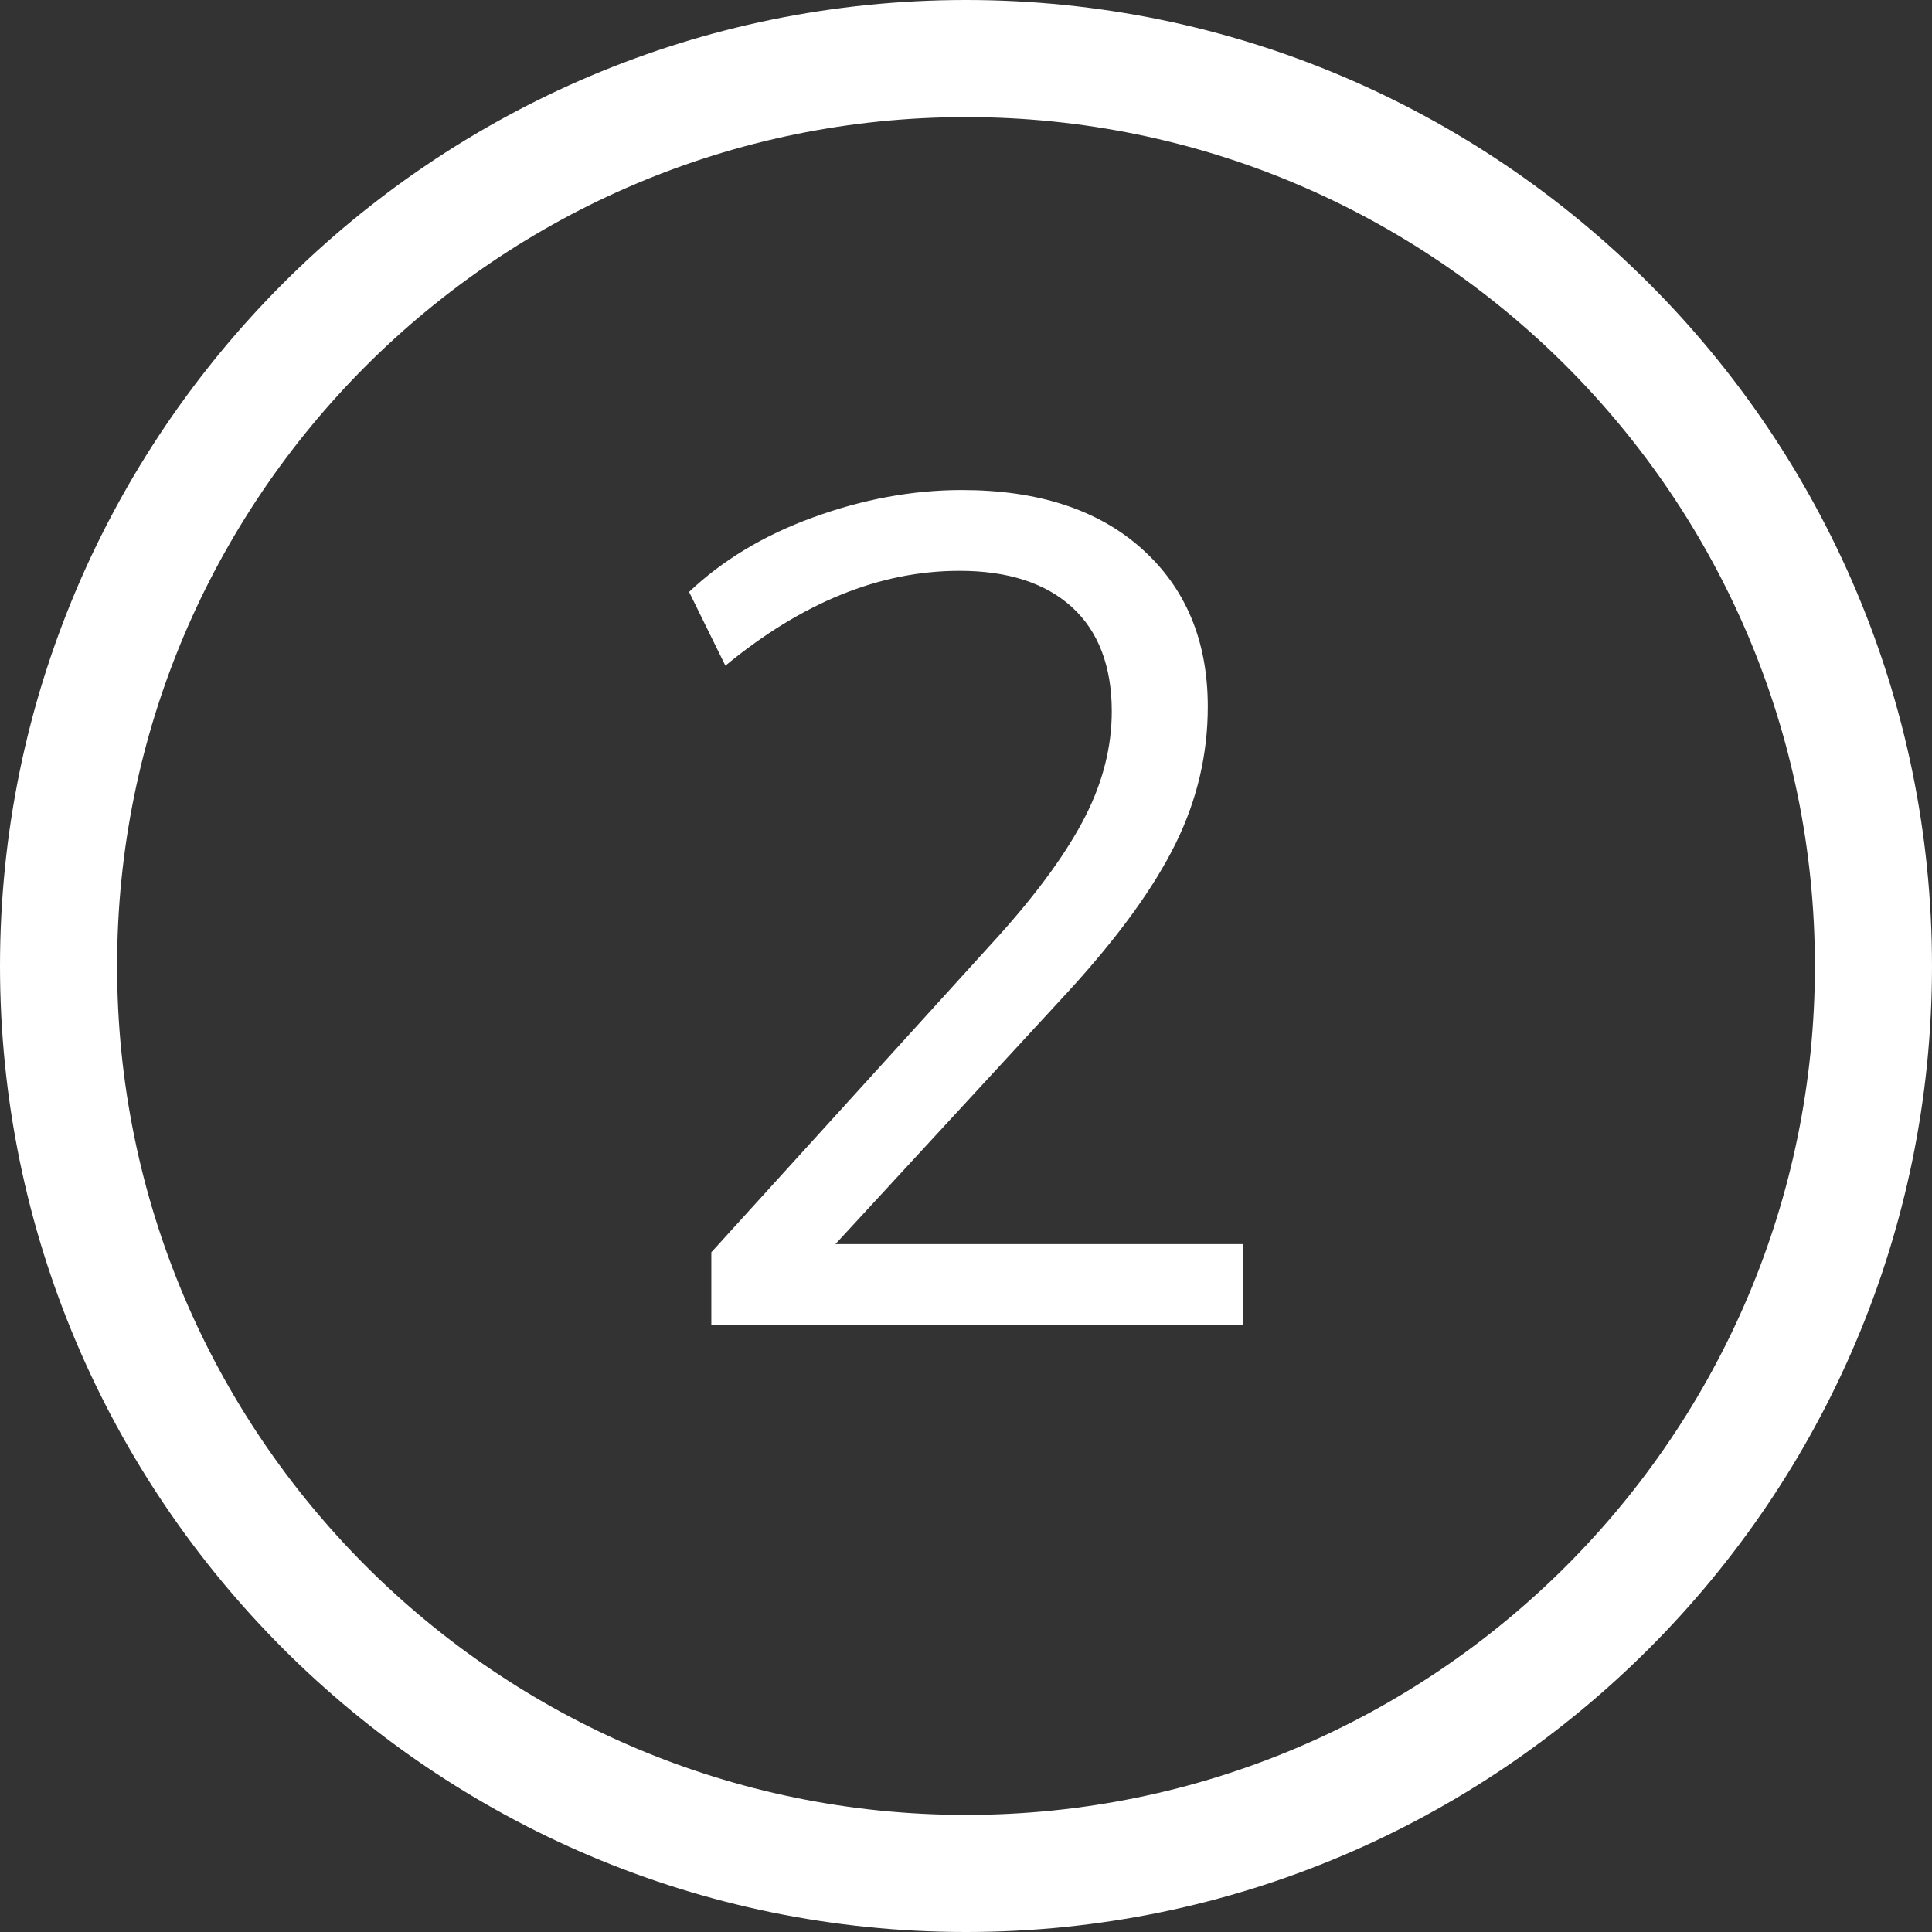
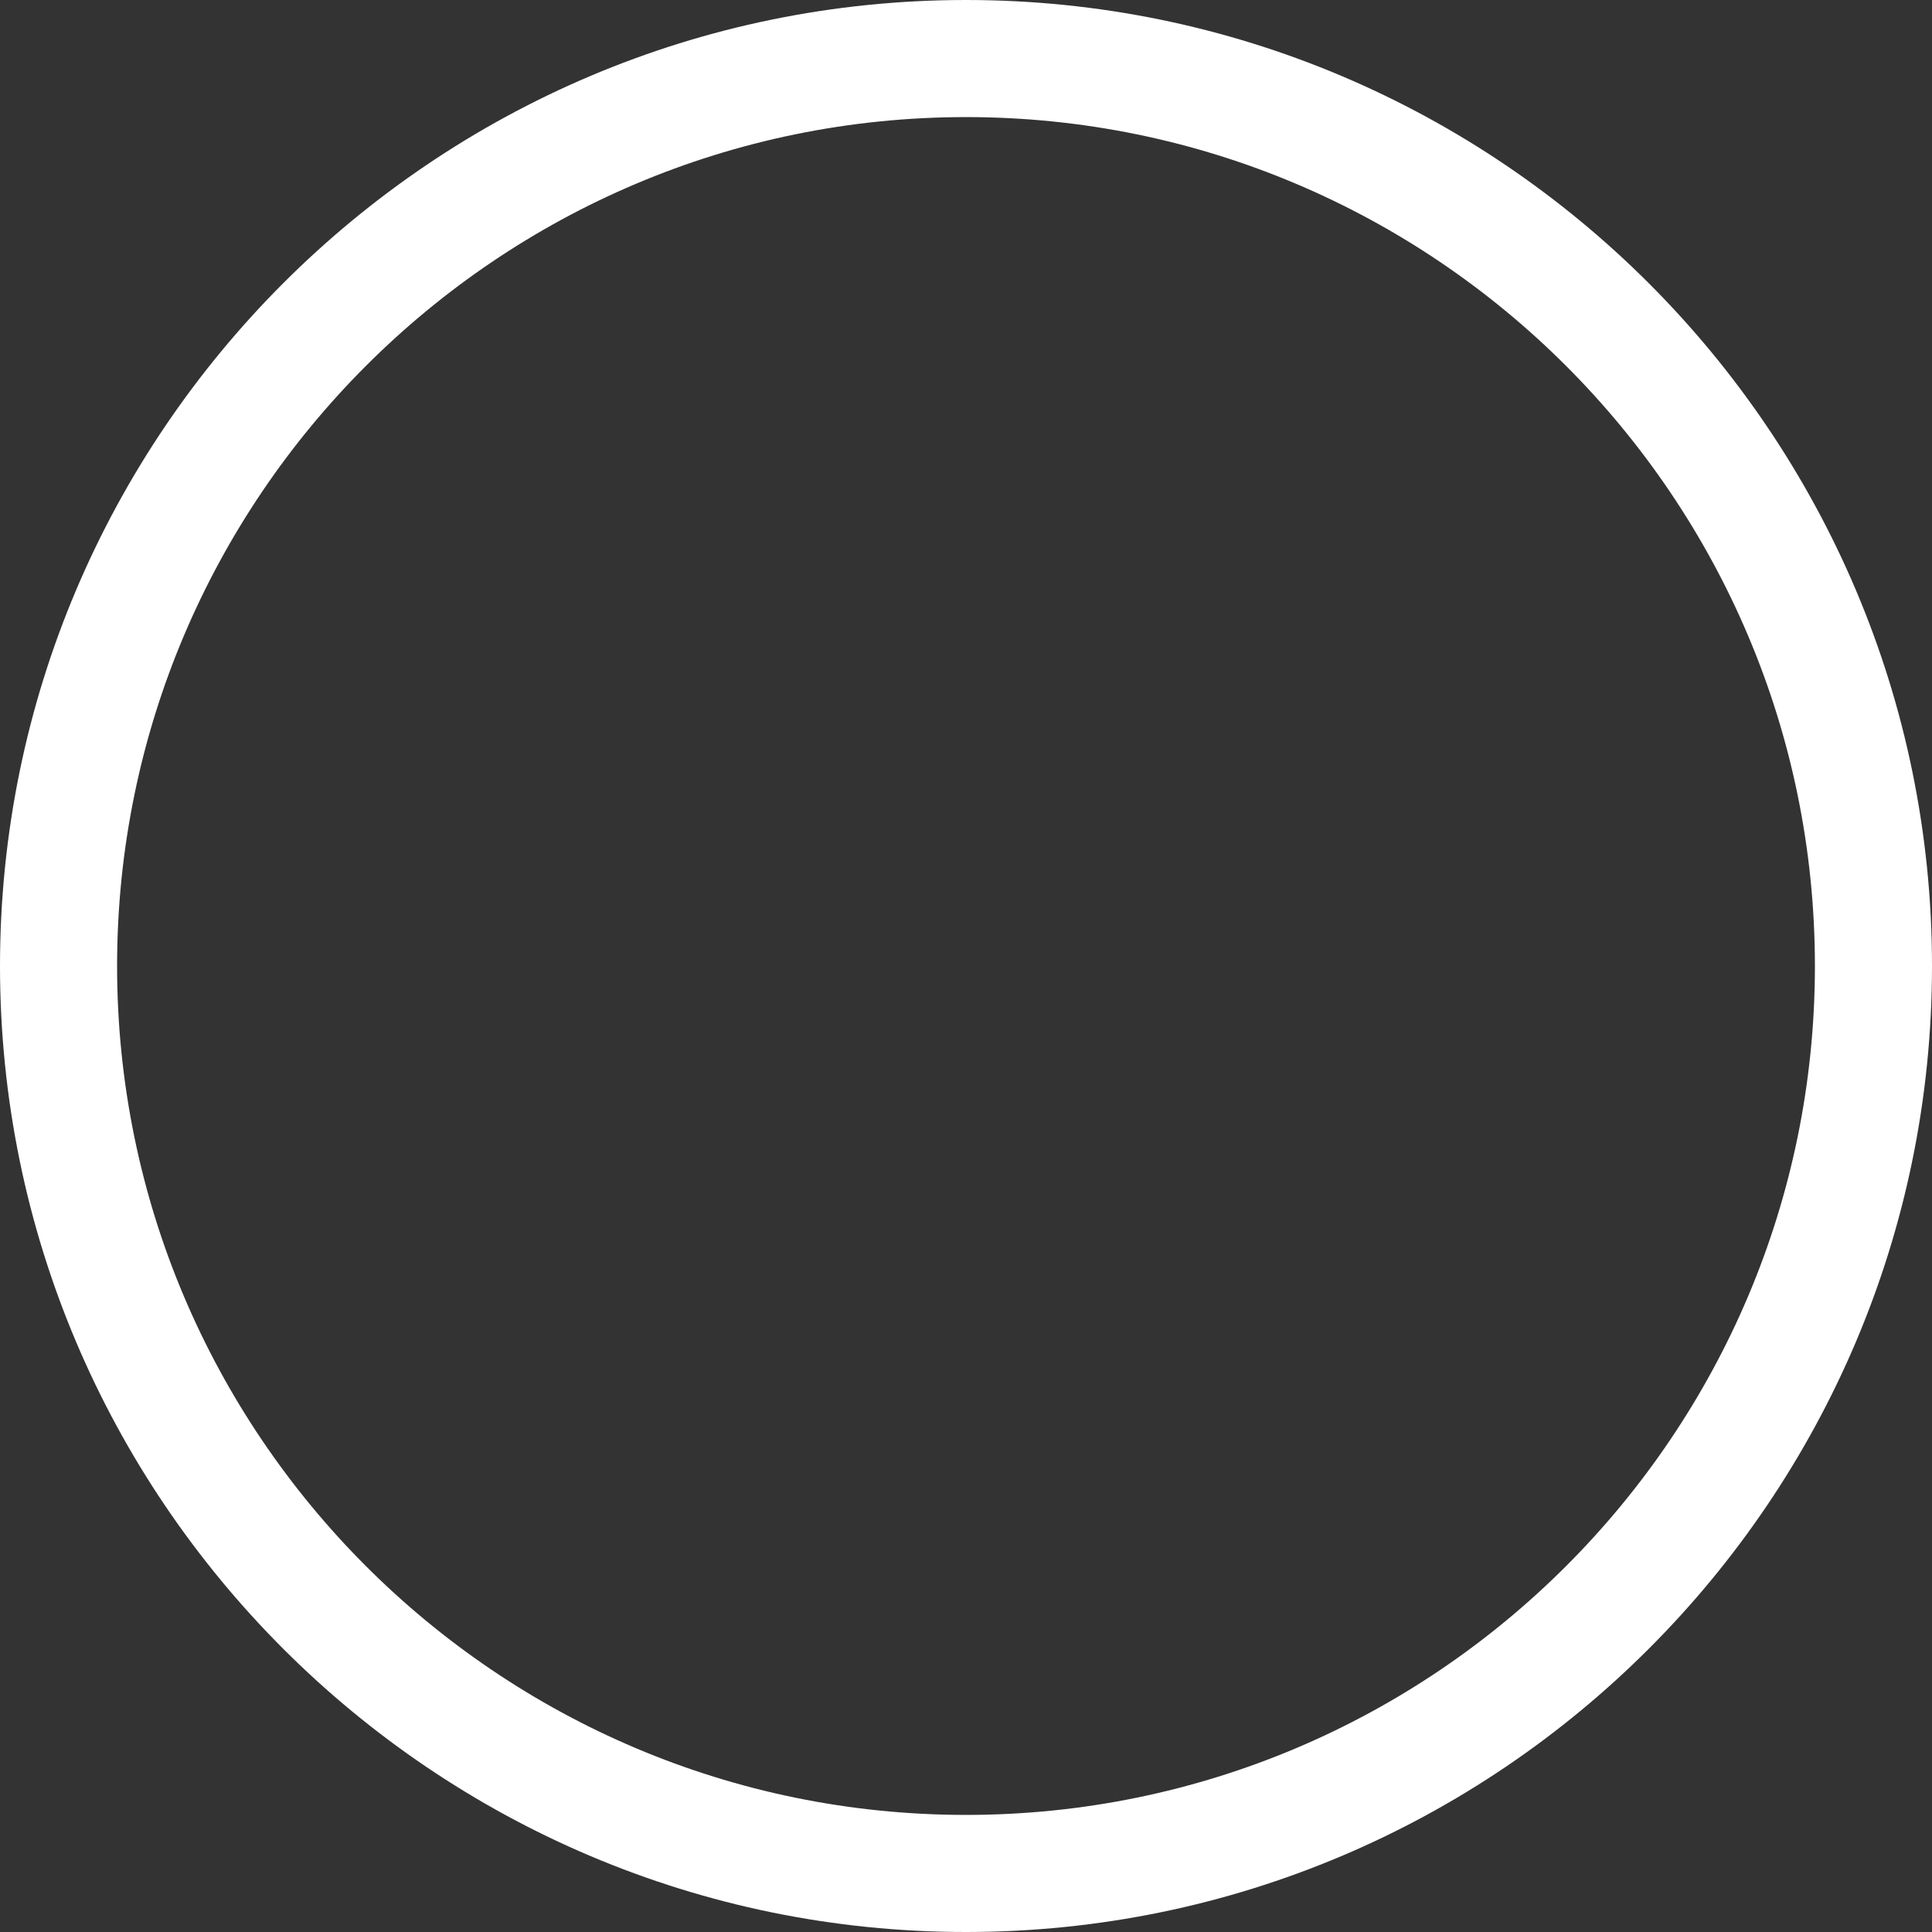
<svg xmlns="http://www.w3.org/2000/svg" id="a" viewBox="0 0 33 33">
  <rect x="0" y="0" width="33" height="33" fill="#333333" stroke="none" />
  <defs>
    <style>.c{fill:#fff;}.d{isolation:isolate;}</style>
  </defs>
  <path class="c" d="M16.5,0C7.4,0,0,7.4,0,16.5s7.4,16.5,16.5,16.5,16.5-7.4,16.5-16.5S25.6,0,16.5,0Zm0,31c-8,0-14.5-6.5-14.5-14.5S8.5,2,16.5,2s14.5,6.5,14.5,14.5-6.5,14.5-14.5,14.5Z" />
  <g id="b" class="d">
    <g class="d">
-       <path class="c" d="M21.23,21.25v1.38H12.15v-1.24l4.94-5.44c.67-.75,1.15-1.42,1.45-2.01,.3-.59,.45-1.19,.45-1.79,0-.77-.23-1.37-.68-1.78s-1.09-.62-1.92-.62c-1.36,0-2.69,.54-4,1.62l-.62-1.26c.56-.53,1.26-.96,2.11-1.27,.85-.31,1.7-.47,2.55-.47,1.29,0,2.32,.33,3.07,1,.75,.67,1.13,1.57,1.13,2.7,0,.81-.18,1.59-.55,2.34-.37,.75-.97,1.58-1.81,2.5l-4,4.34h6.96Z" />
-     </g>
+       </g>
  </g>
</svg>